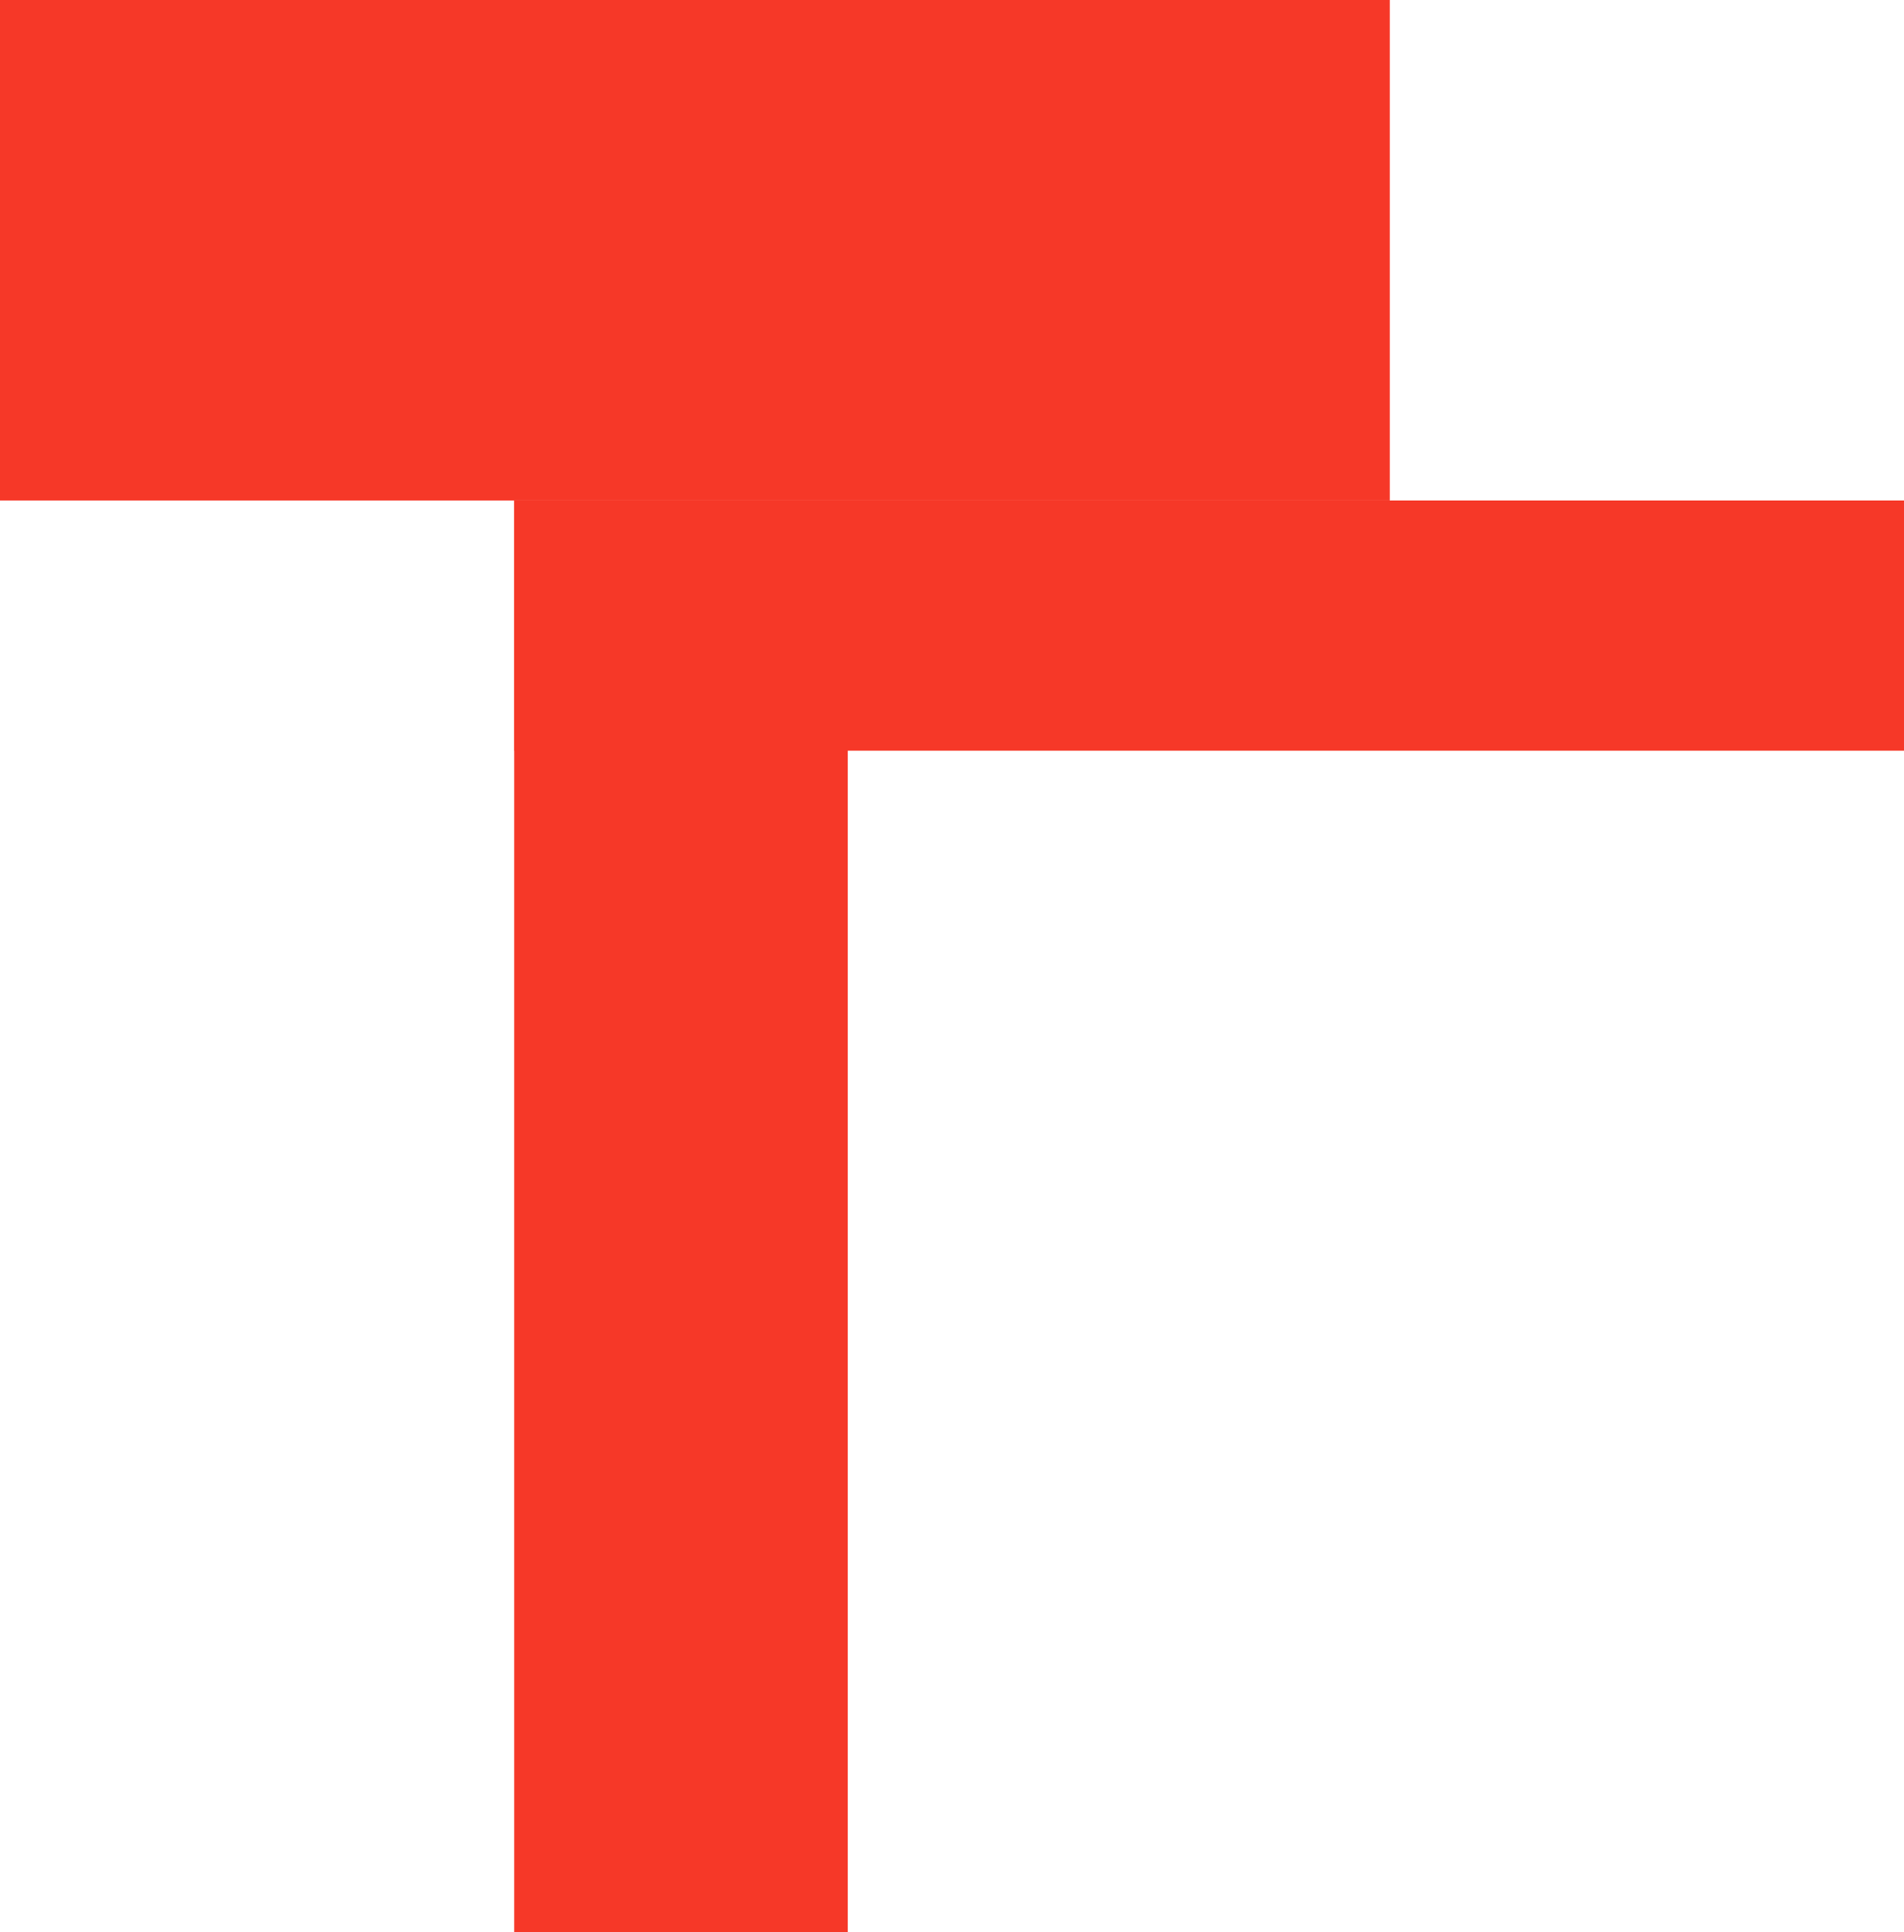
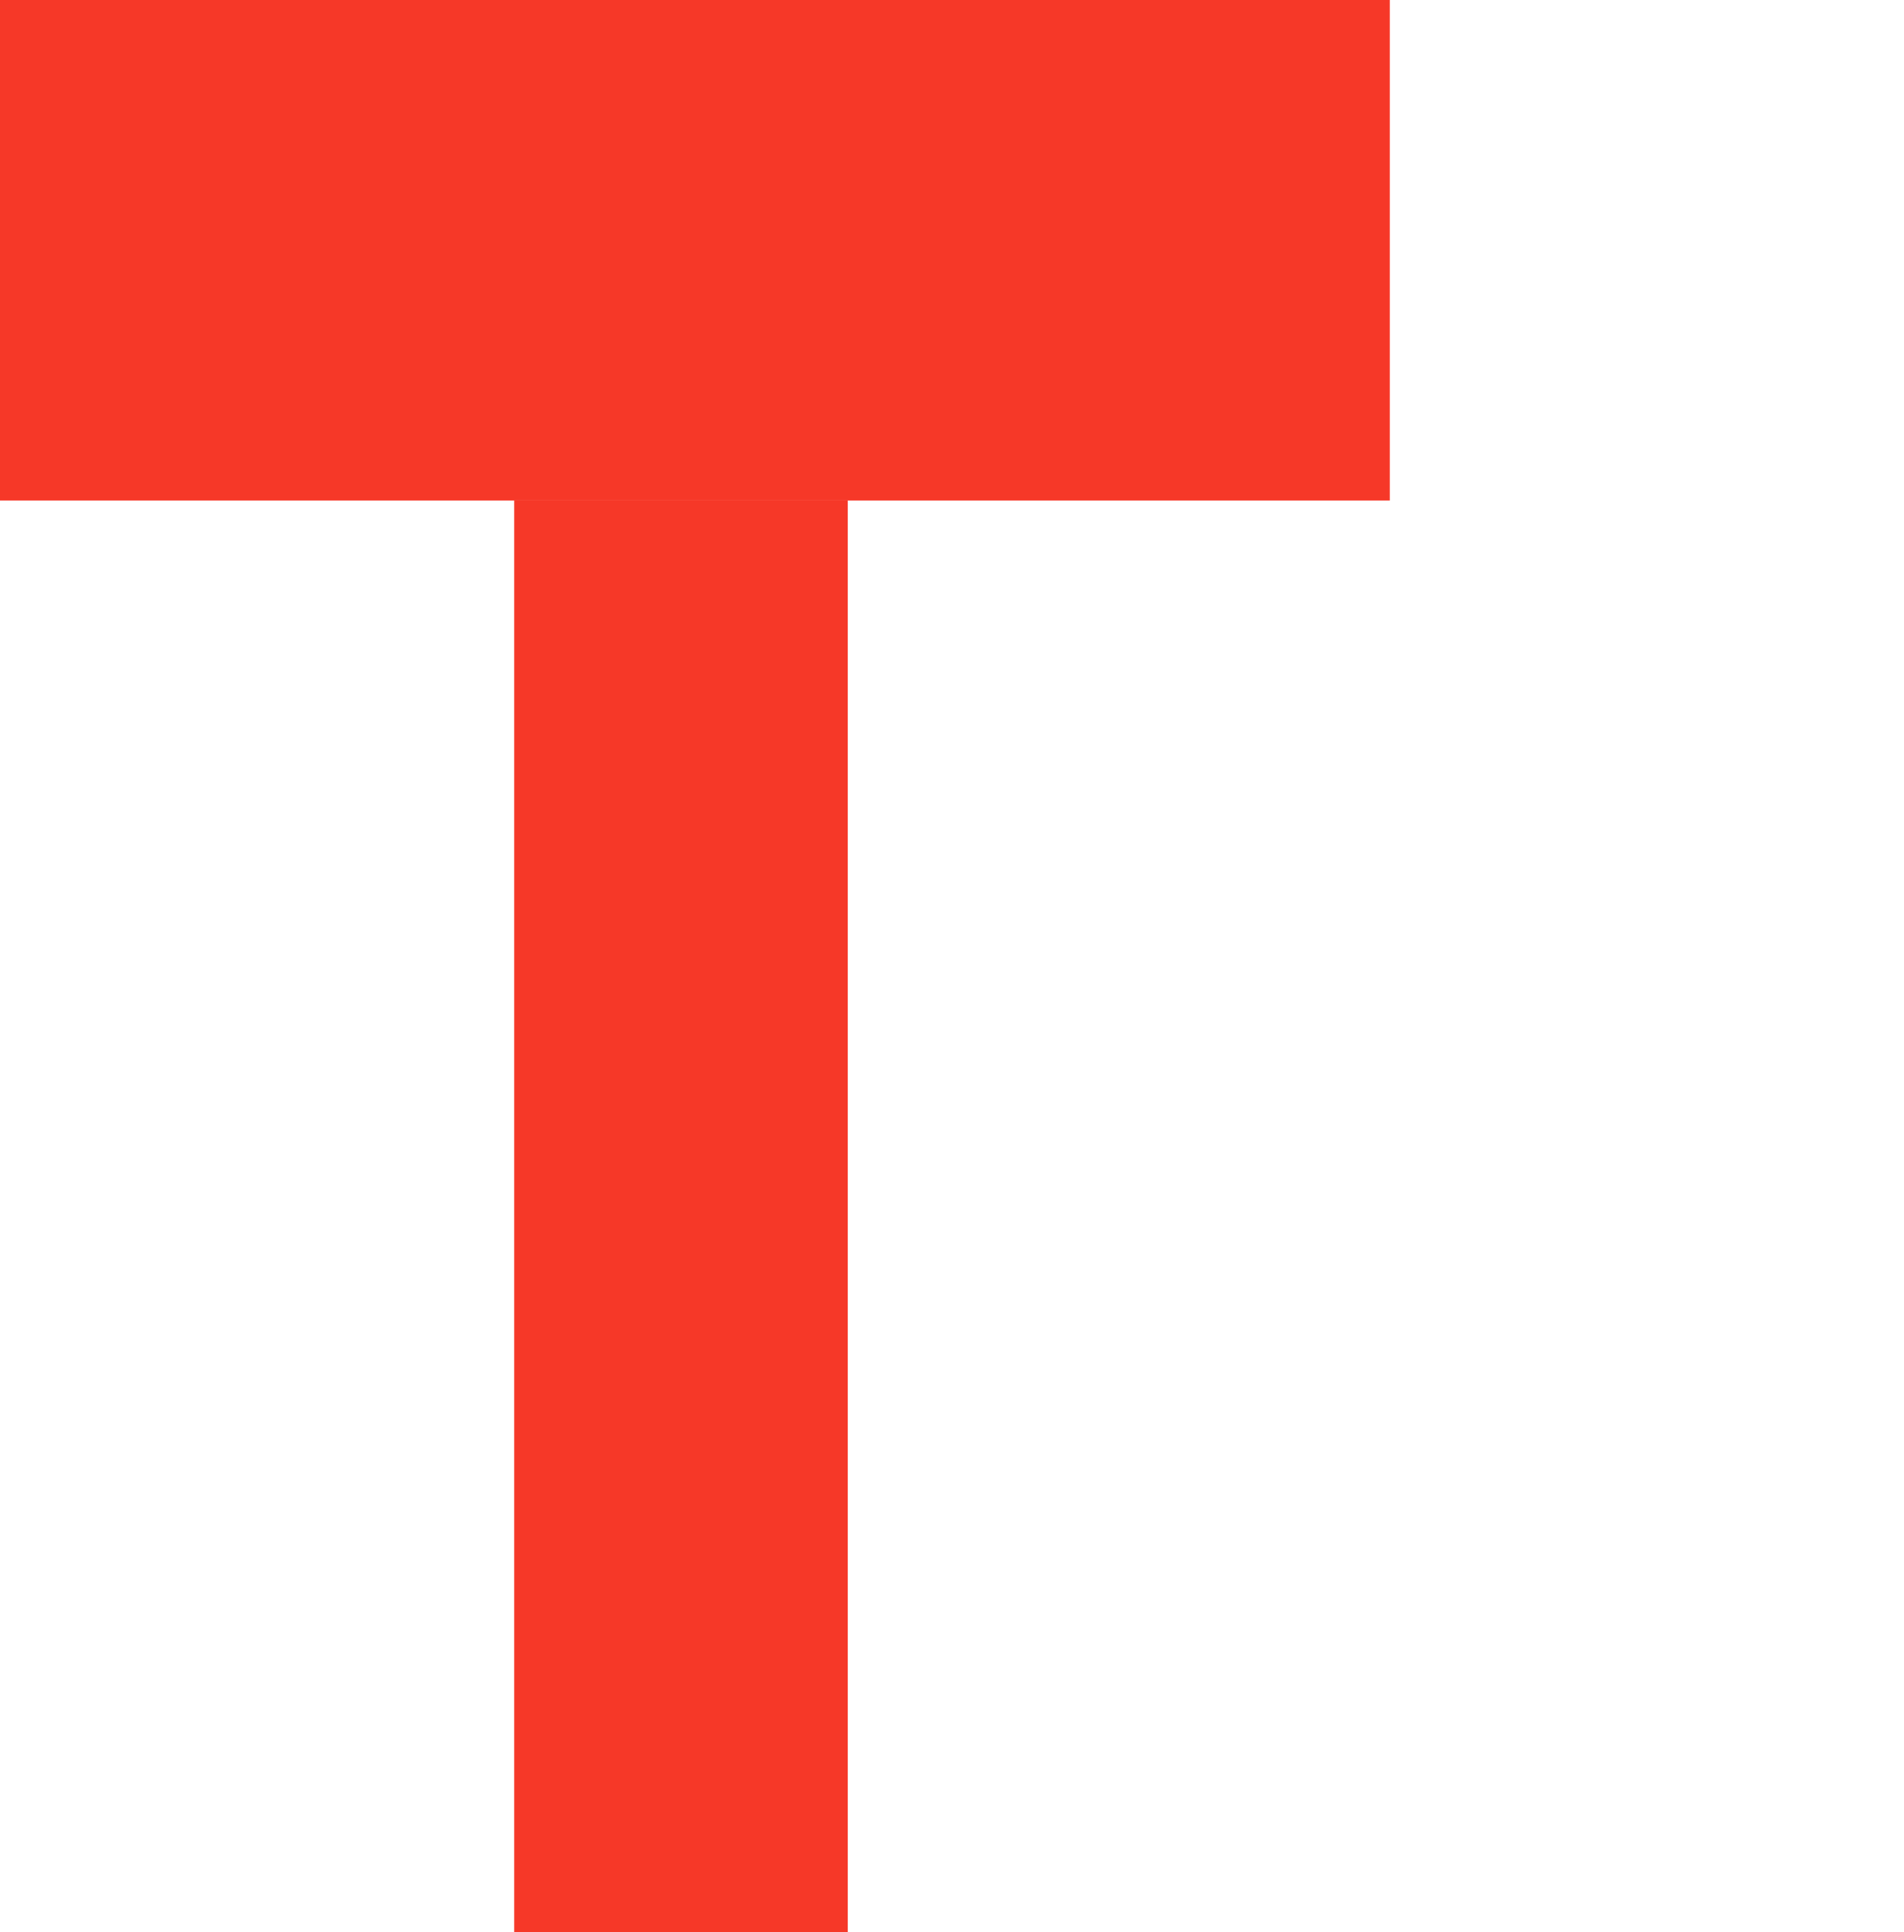
<svg xmlns="http://www.w3.org/2000/svg" width="137" height="139" viewBox="0 0 137 139" fill="none">
-   <rect x="37" y="36" width="100" height="18" fill="#F63828" />
  <rect width="100" height="36" fill="#F63828" />
  <rect x="37" y="36" width="24" height="103" fill="#F63828" />
</svg>